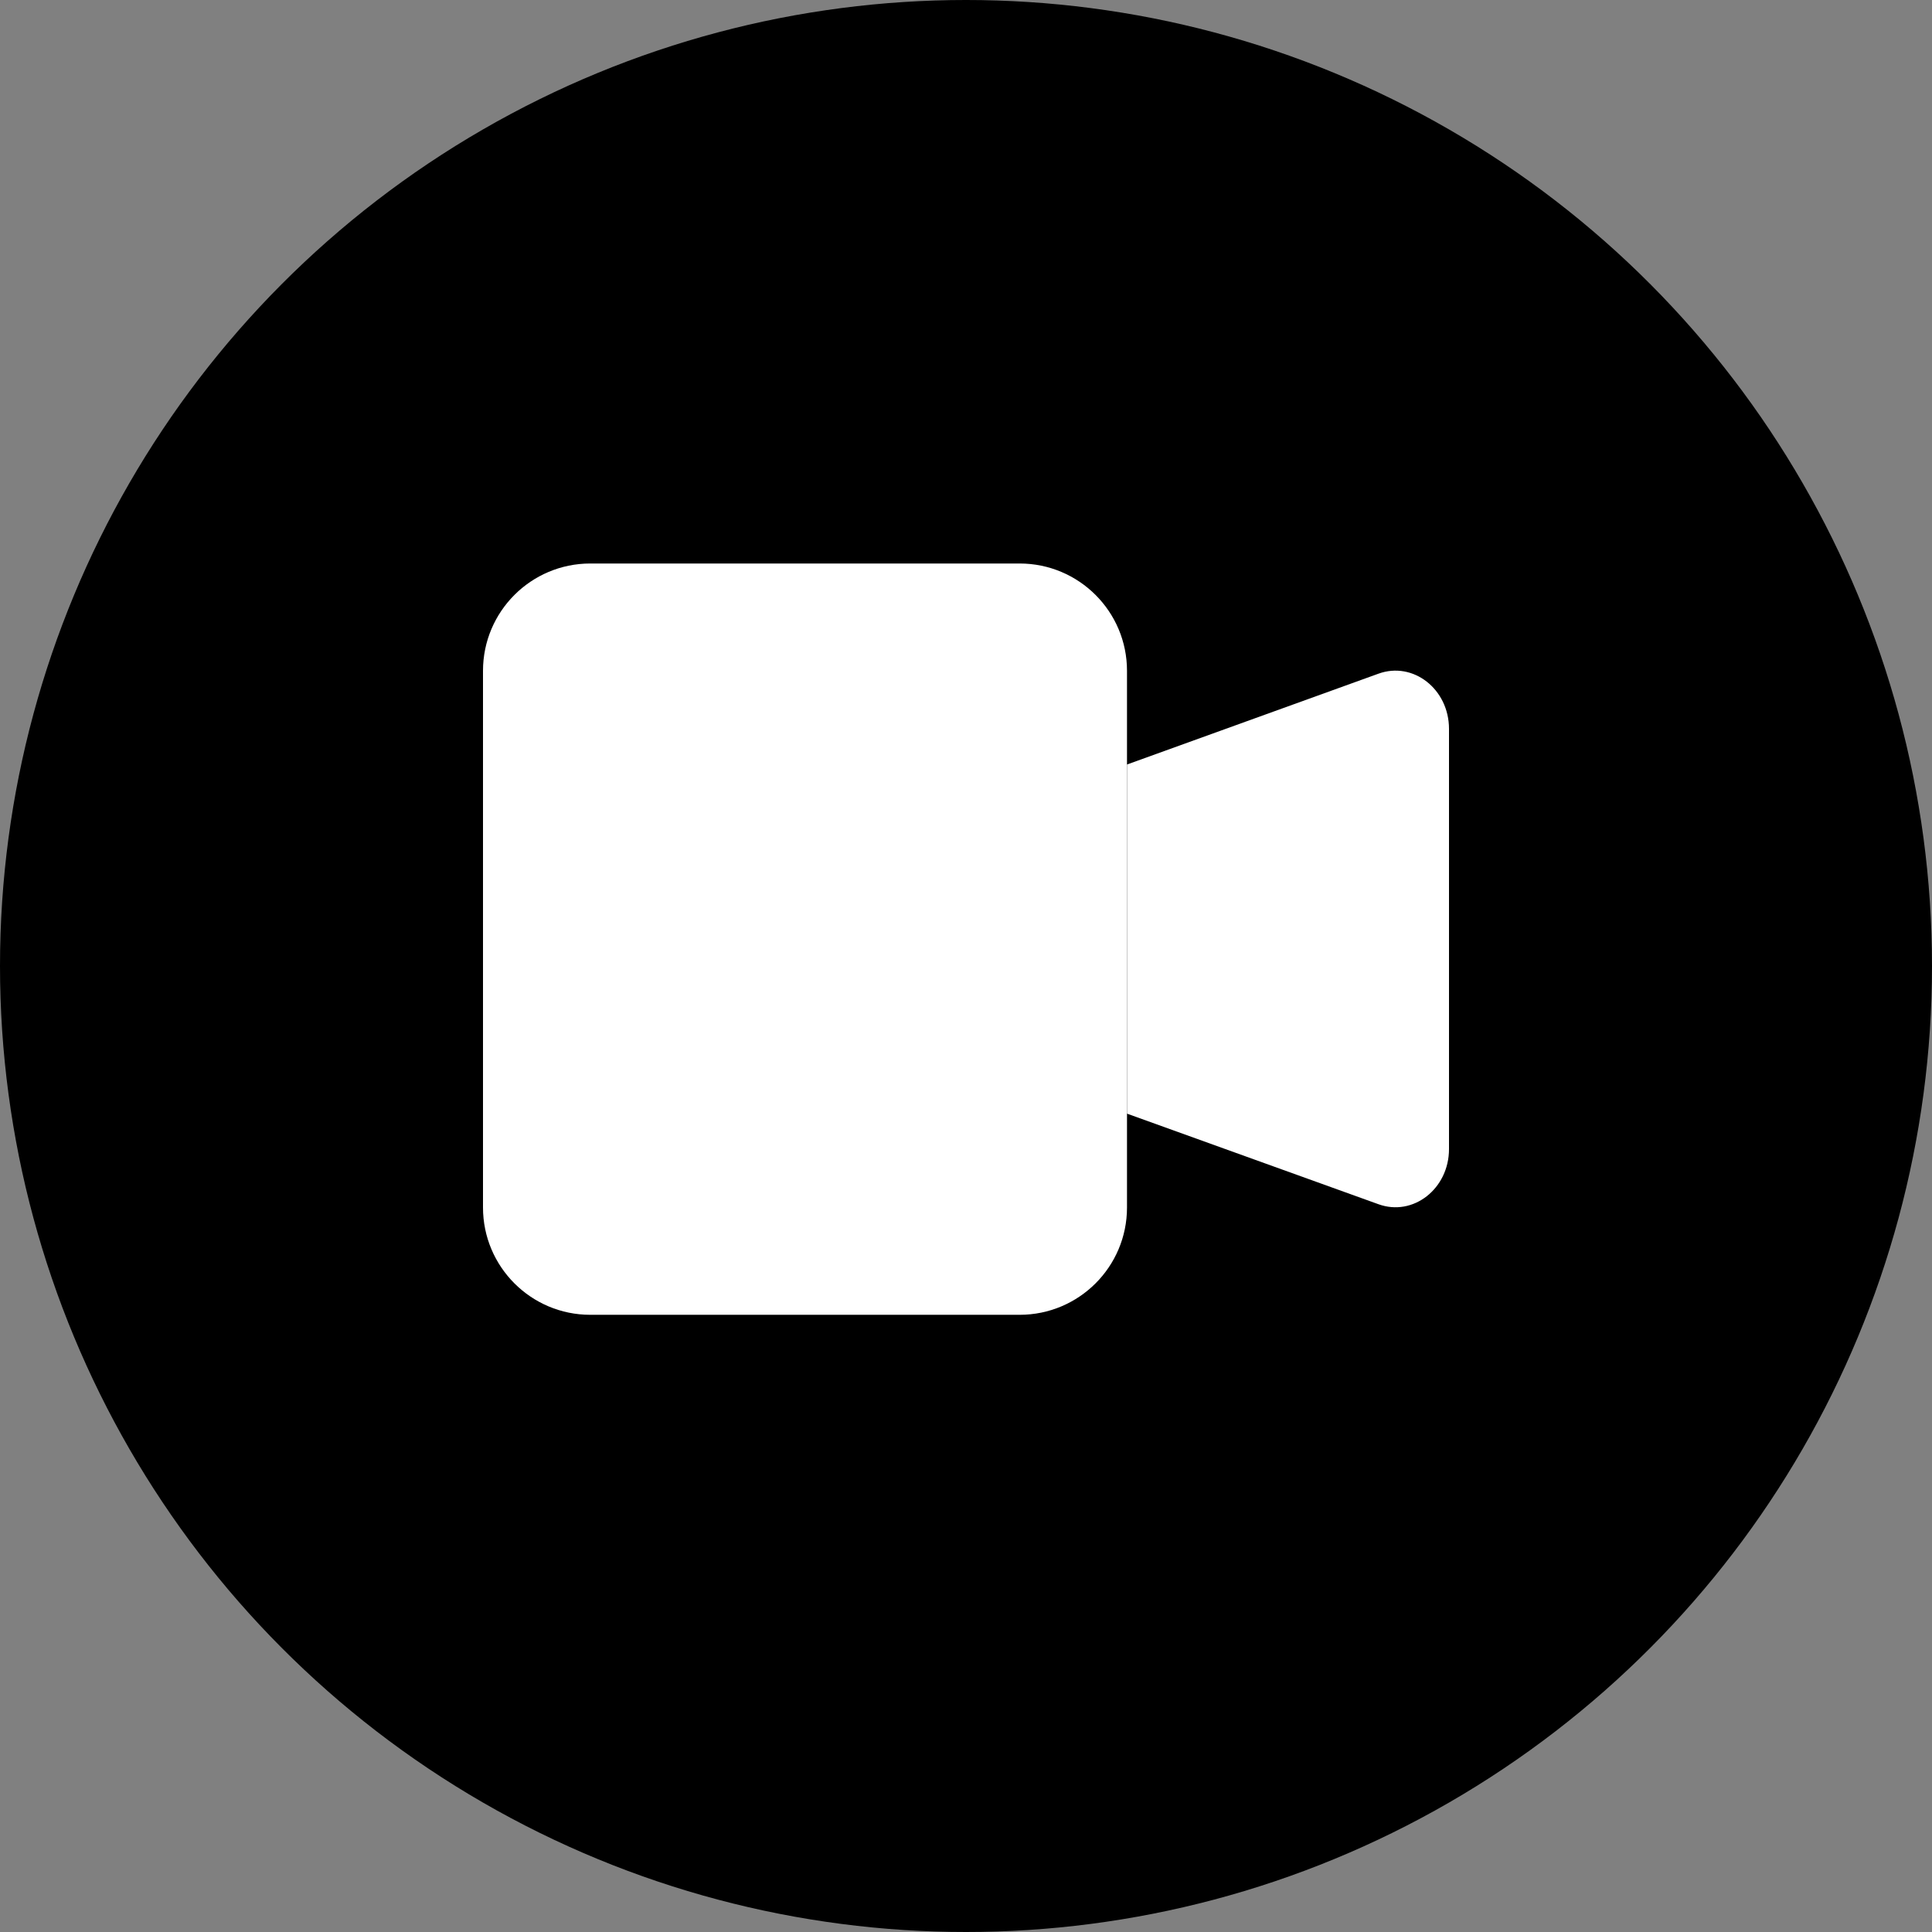
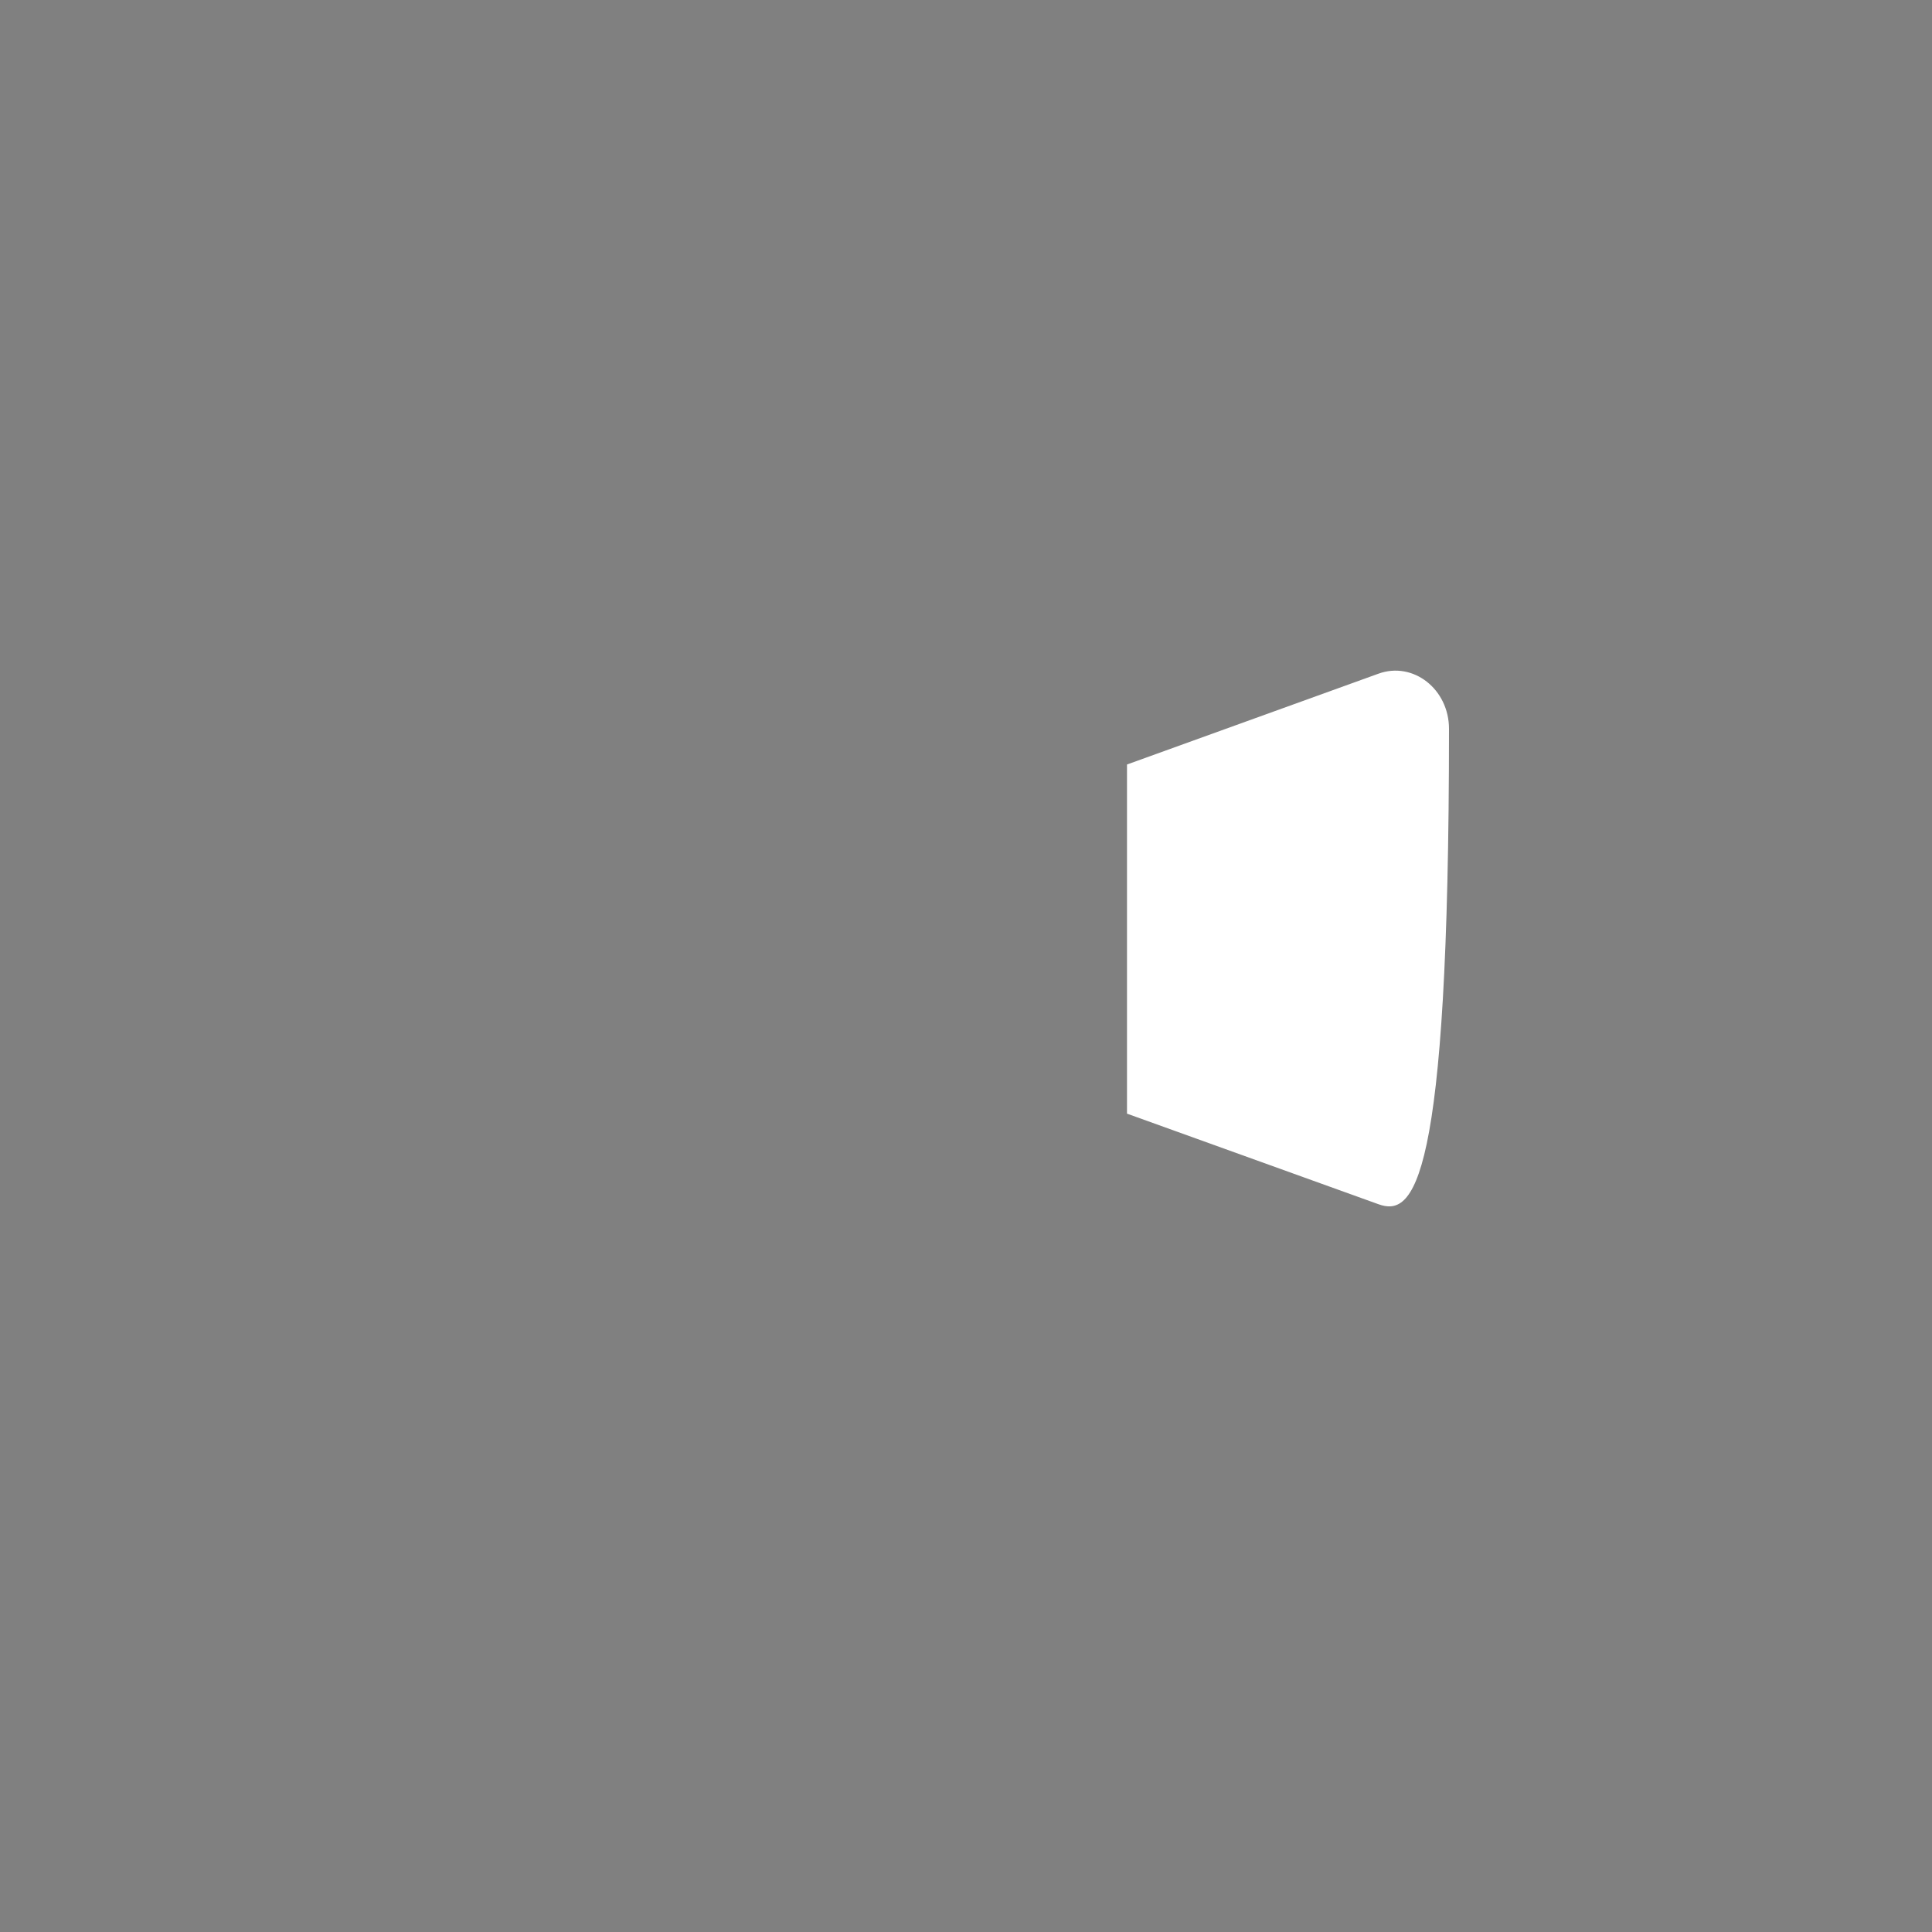
<svg xmlns="http://www.w3.org/2000/svg" width="24" height="24" viewBox="0 0 24 24" fill="none">
  <rect x="0" y="0" width="24" height="24" fill="#808080" stroke="none" />
-   <circle cx="12" cy="12" r="12" fill="black" />
-   <path d="M12.666 16.333H7.333C6.597 16.333 6 15.736 6 15V8.333C6 7.597 6.597 7 7.333 7H12.666C13.403 7 14 7.597 14 8.333V15C14 15.736 13.403 16.333 12.666 16.333Z" fill="white" />
-   <path d="M14 9.497L17.123 8.369C17.555 8.212 18 8.561 18 9.054V14.274C18 14.767 17.555 15.116 17.123 14.959L14 13.834" fill="white" />
+   <path d="M14 9.497L17.123 8.369C17.555 8.212 18 8.561 18 9.054C18 14.767 17.555 15.116 17.123 14.959L14 13.834" fill="white" />
</svg>